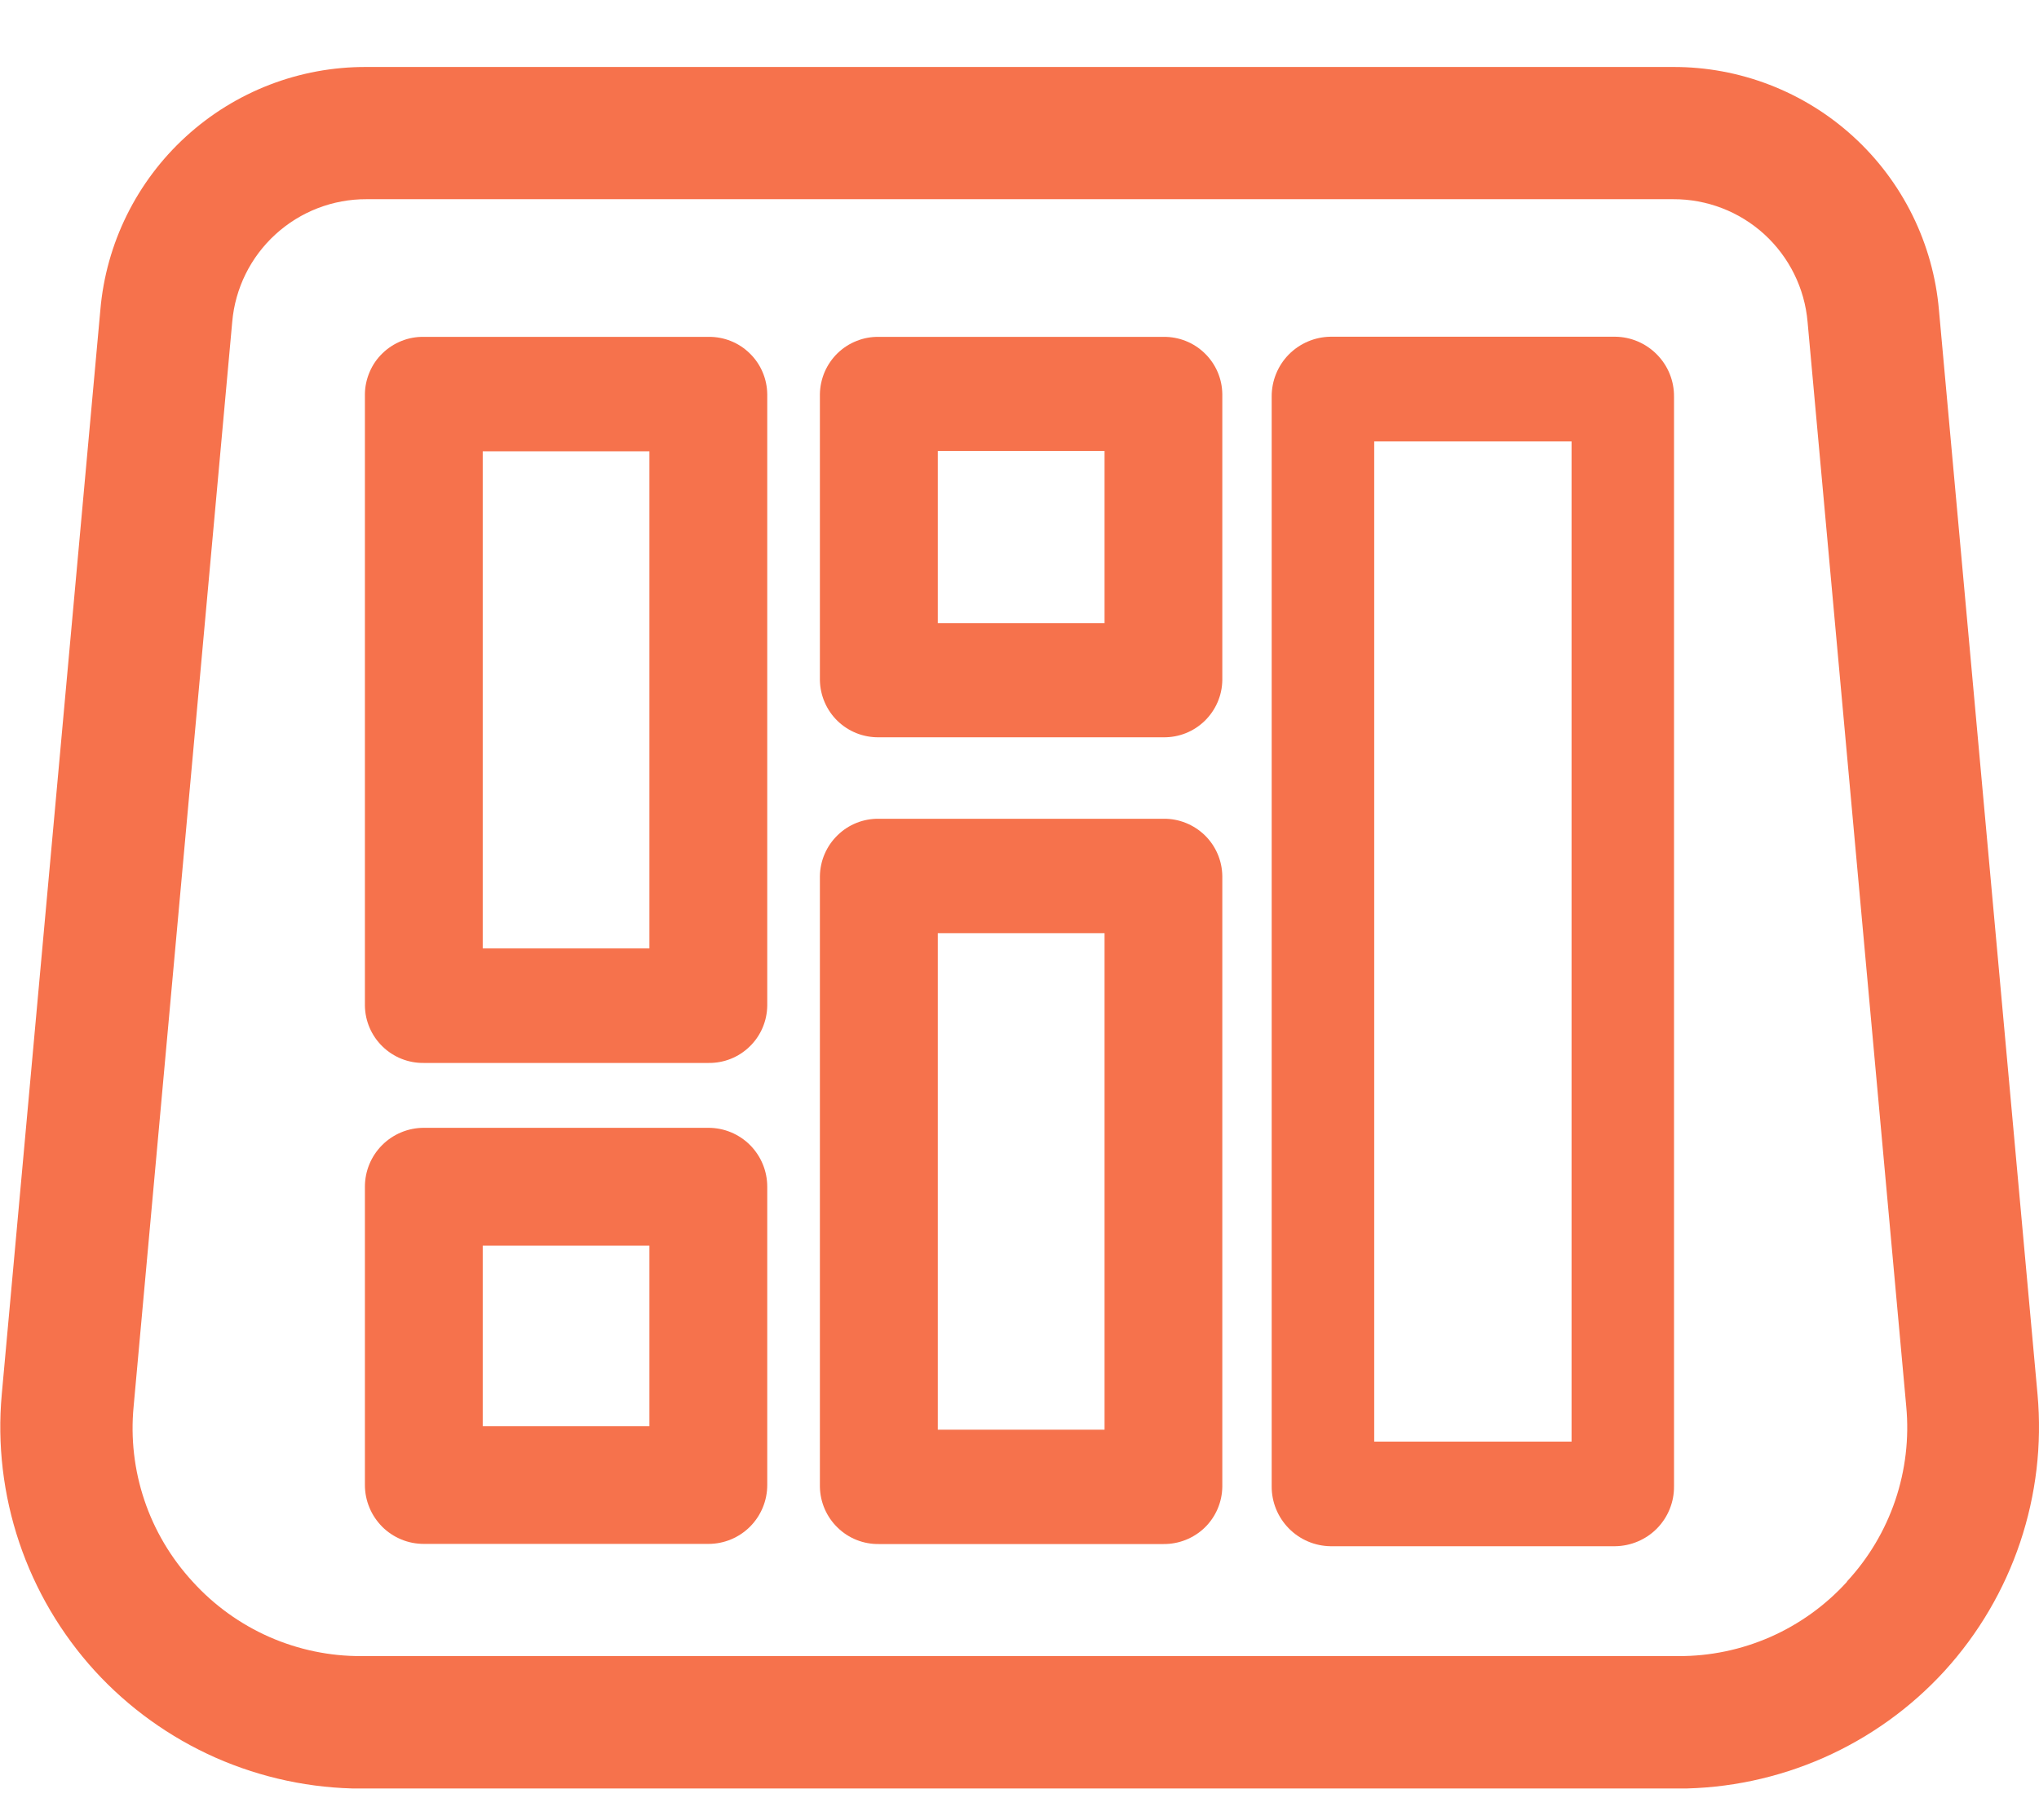
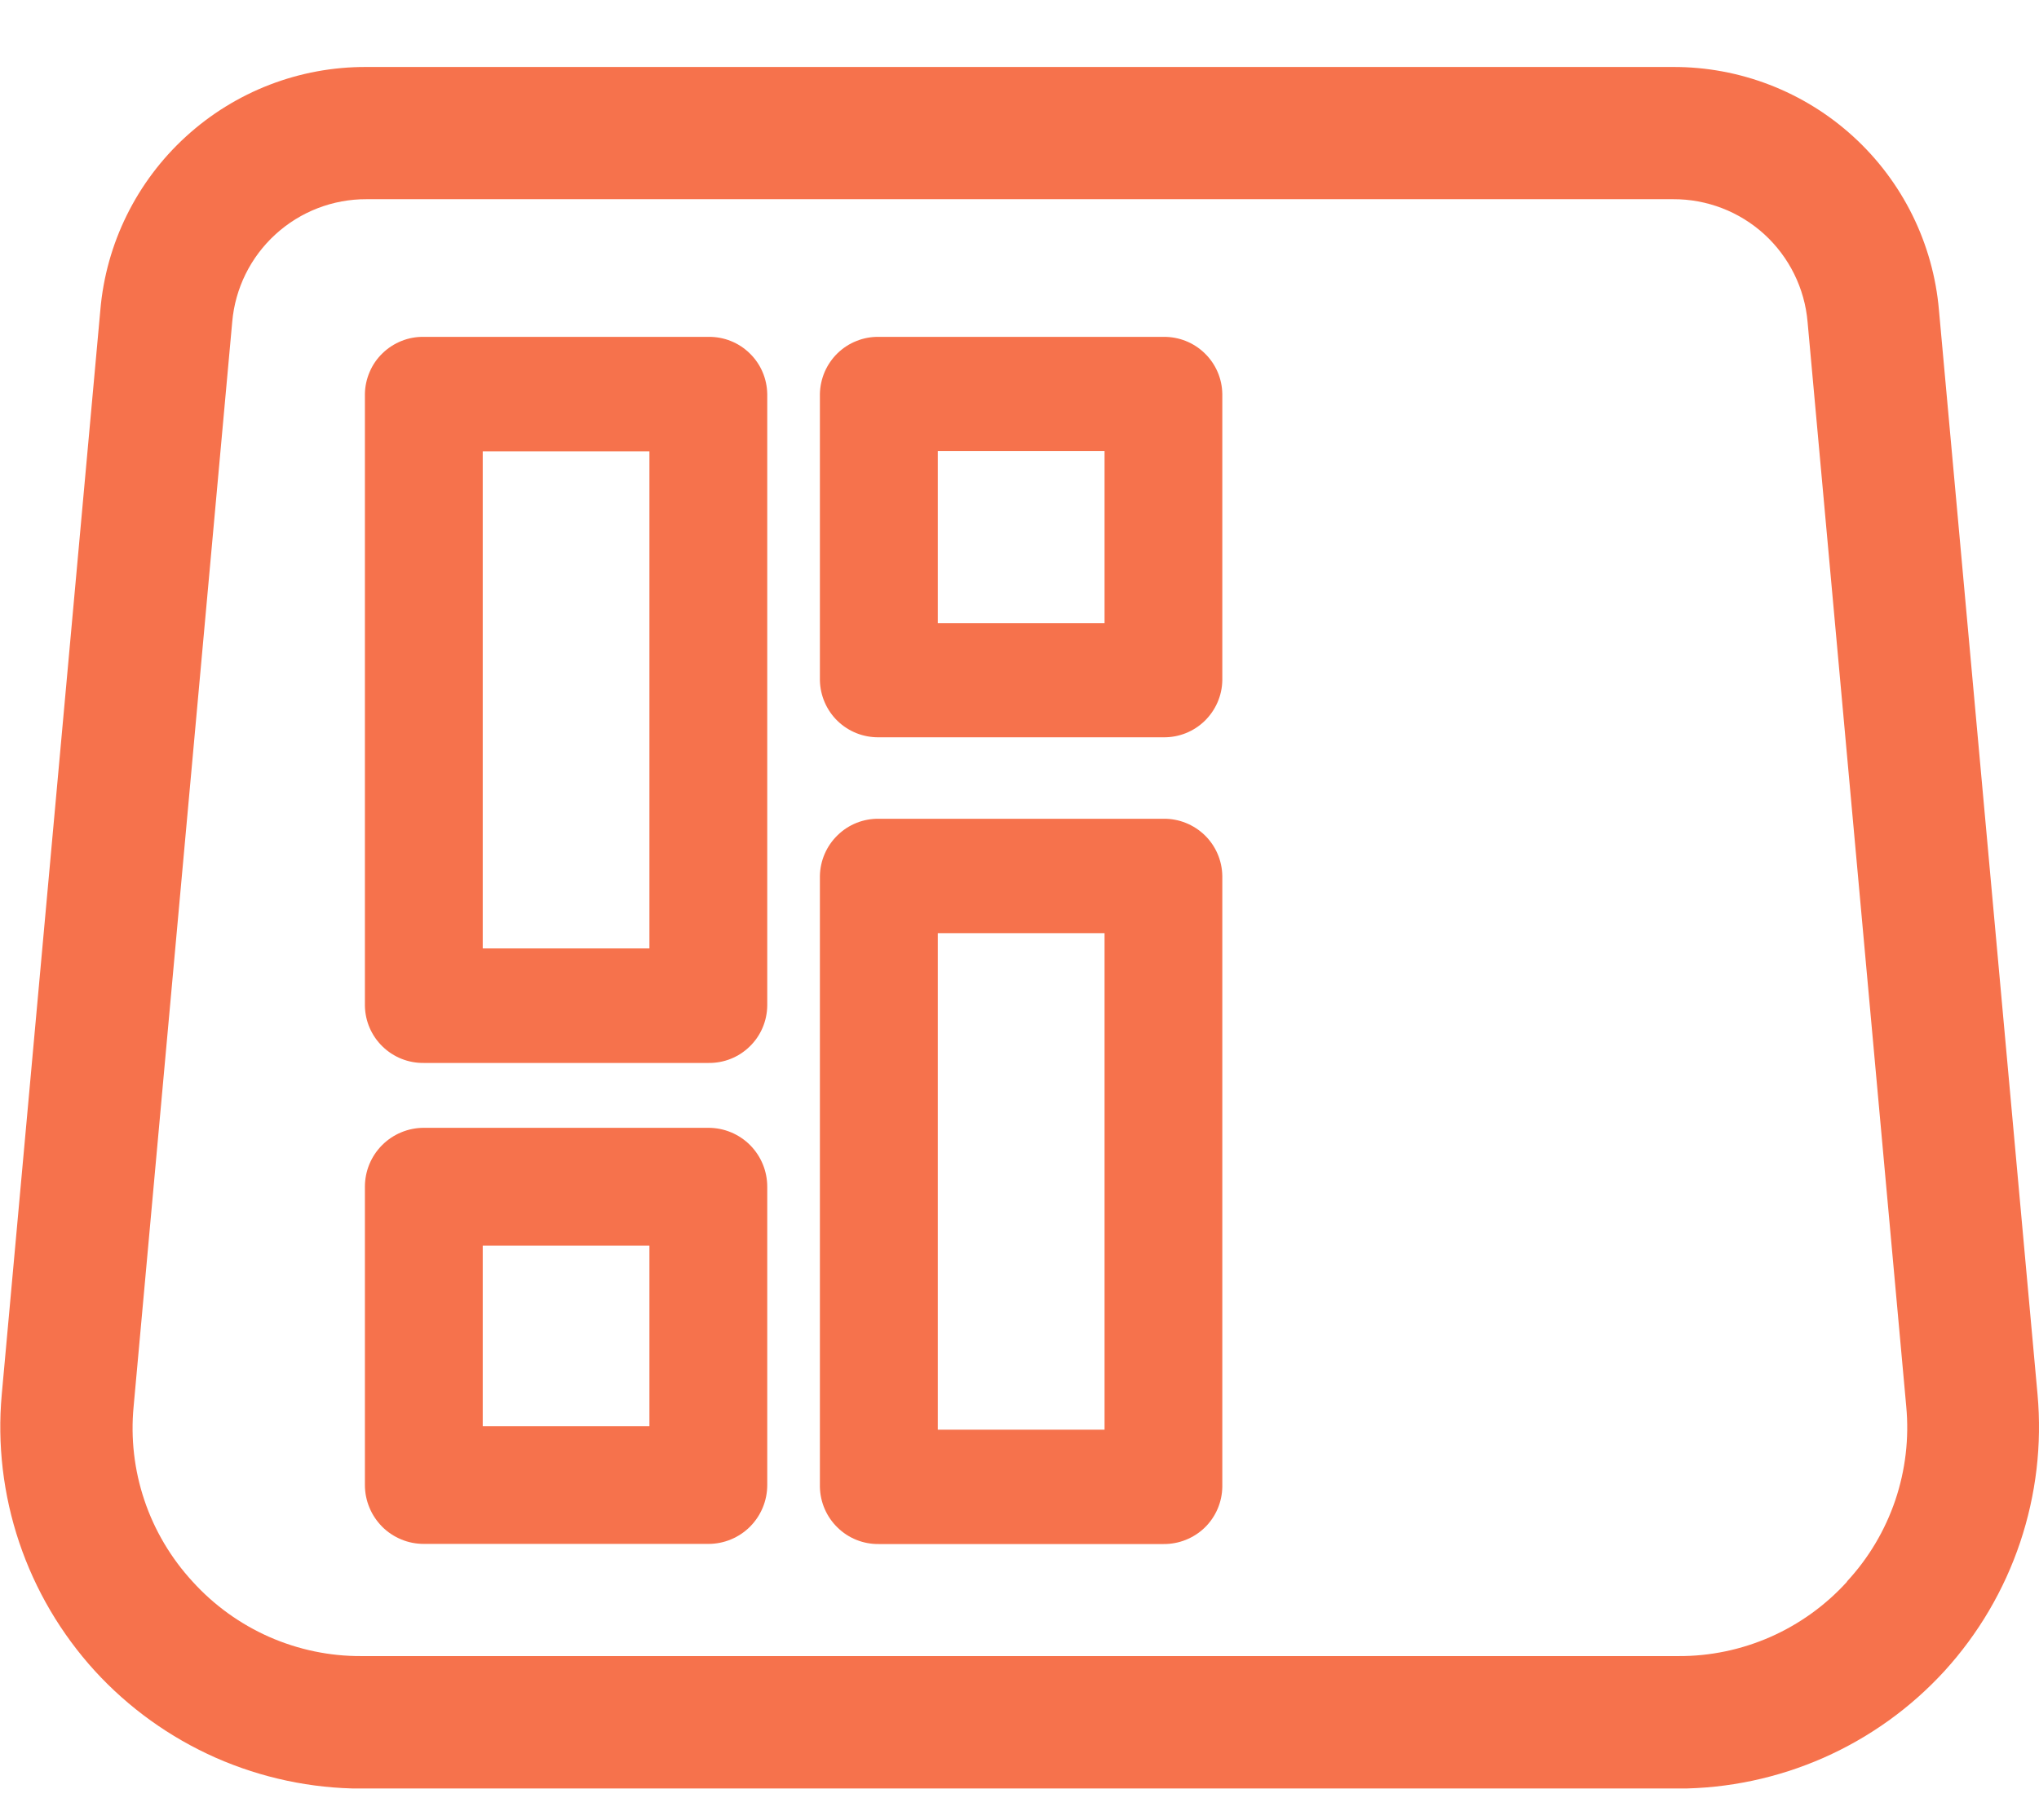
<svg xmlns="http://www.w3.org/2000/svg" width="28" height="25" viewBox="0 0 28 25" fill="none">
  <g clip-path="url(#clip0_107_2246)">
    <path d="M27.98 19.154L26.626 4.258C26.547 3.345 26.127 2.494 25.45 1.876C24.773 1.258 23.888 0.916 22.971 0.92H5.031C4.114 0.916 3.23 1.257 2.553 1.876C1.876 2.494 1.456 3.345 1.378 4.258L0.024 19.154C-0.038 19.84 0.044 20.532 0.264 21.186C0.484 21.839 0.837 22.439 1.301 22.949C1.766 23.458 2.332 23.864 2.962 24.143C3.593 24.421 4.275 24.566 4.964 24.567H23.041C23.731 24.566 24.412 24.421 25.043 24.143C25.674 23.864 26.24 23.458 26.705 22.949C27.169 22.439 27.522 21.838 27.741 21.185C27.96 20.532 28.042 19.84 27.98 19.154ZM25.366 21.723C25.073 22.047 24.714 22.306 24.314 22.483C23.914 22.659 23.481 22.75 23.044 22.747H4.966C4.529 22.75 4.096 22.659 3.696 22.483C3.296 22.306 2.937 22.047 2.644 21.723C2.348 21.401 2.122 21.021 1.983 20.607C1.843 20.192 1.793 19.753 1.835 19.318L3.189 4.421C3.229 3.96 3.441 3.531 3.783 3.219C4.124 2.907 4.571 2.734 5.034 2.736H22.976C23.439 2.734 23.886 2.906 24.228 3.218C24.57 3.531 24.782 3.96 24.822 4.421L26.177 19.318C26.218 19.754 26.166 20.194 26.026 20.608C25.885 21.023 25.659 21.403 25.361 21.724L25.366 21.723Z" fill="#F6724C" />
    <path d="M9.729 15.491H5.82C5.606 15.491 5.4 15.576 5.248 15.728C5.096 15.88 5.011 16.085 5.011 16.3V20.397C5.011 20.504 5.032 20.609 5.073 20.707C5.113 20.805 5.173 20.894 5.248 20.97C5.323 21.045 5.412 21.104 5.511 21.145C5.609 21.186 5.714 21.206 5.82 21.206H9.729C9.943 21.206 10.148 21.121 10.3 20.969C10.451 20.817 10.536 20.612 10.536 20.397V16.3C10.536 16.085 10.451 15.88 10.3 15.728C10.148 15.576 9.943 15.491 9.729 15.491ZM8.918 19.59H6.629V17.109H8.918V19.59Z" fill="#F6724C" />
    <path d="M9.729 4.627H5.82C5.715 4.625 5.611 4.644 5.514 4.683C5.417 4.722 5.328 4.779 5.253 4.852C5.177 4.925 5.117 5.012 5.076 5.109C5.035 5.205 5.012 5.308 5.011 5.413V13.814C5.014 14.025 5.101 14.227 5.253 14.374C5.405 14.522 5.609 14.603 5.82 14.6H9.729C9.94 14.603 10.144 14.522 10.295 14.374C10.447 14.227 10.533 14.025 10.536 13.814V5.413C10.533 5.202 10.447 5 10.295 4.853C10.144 4.705 9.94 4.624 9.729 4.627ZM8.918 13.027H6.629V6.199H8.918V13.027Z" fill="#F6724C" />
    <path d="M15.977 4.627H12.069C11.964 4.625 11.86 4.644 11.763 4.683C11.665 4.721 11.577 4.779 11.502 4.851C11.427 4.924 11.367 5.011 11.325 5.107C11.284 5.203 11.261 5.307 11.259 5.411V9.343C11.263 9.554 11.35 9.756 11.502 9.903C11.654 10.05 11.858 10.13 12.069 10.127H15.977C16.188 10.13 16.392 10.049 16.543 9.902C16.694 9.755 16.782 9.554 16.785 9.343V5.411C16.782 5.2 16.695 4.999 16.543 4.852C16.392 4.705 16.188 4.624 15.977 4.627ZM15.168 8.559H12.878V6.194H15.168V8.559Z" fill="#F6724C" />
    <path d="M15.977 11.246H12.069C11.857 11.243 11.653 11.324 11.502 11.472C11.35 11.619 11.263 11.82 11.259 12.032V20.422C11.263 20.634 11.35 20.835 11.502 20.982C11.653 21.13 11.857 21.211 12.069 21.208H15.977C16.188 21.21 16.392 21.129 16.544 20.982C16.695 20.835 16.782 20.633 16.785 20.422V12.032C16.782 11.82 16.695 11.619 16.544 11.472C16.392 11.325 16.188 11.243 15.977 11.246ZM15.168 19.637H12.878V12.817H15.168V19.637Z" fill="#F6724C" />
-     <path d="M22.18 4.625H18.271C18.055 4.628 17.849 4.716 17.697 4.87C17.546 5.024 17.462 5.232 17.463 5.448V20.415C17.462 20.631 17.546 20.838 17.698 20.993C17.849 21.147 18.055 21.235 18.271 21.238H22.18C22.396 21.235 22.602 21.148 22.754 20.994C22.906 20.839 22.99 20.631 22.988 20.415V5.448C22.99 5.232 22.906 5.024 22.754 4.87C22.602 4.715 22.396 4.627 22.18 4.625ZM21.581 19.801H18.871V6.063H21.581V19.801Z" fill="#F6724C" />
  </g>
  <defs>
    <clipPath id="clip0_107_2246">
      <rect width="28" height="23.645" fill="white" transform="translate(0 0.92)" />
    </clipPath>
  </defs>
</svg>